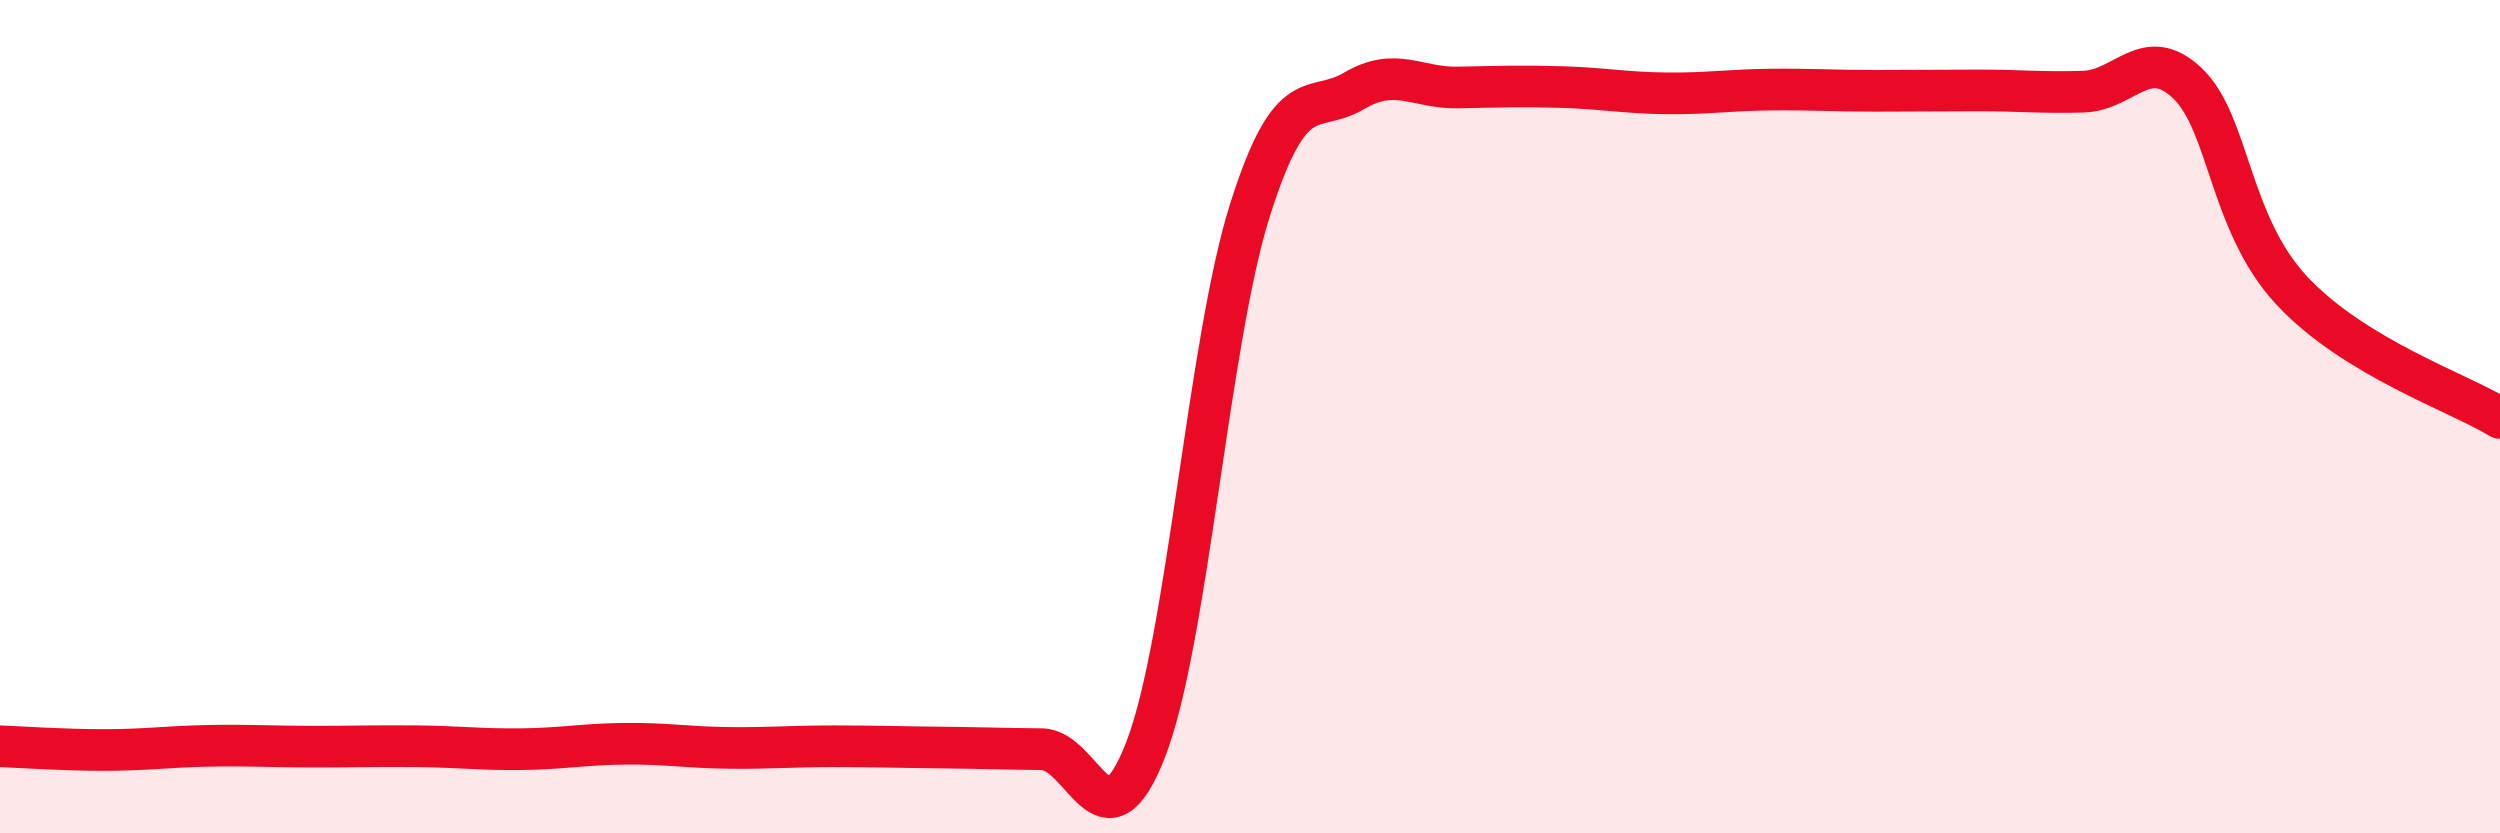
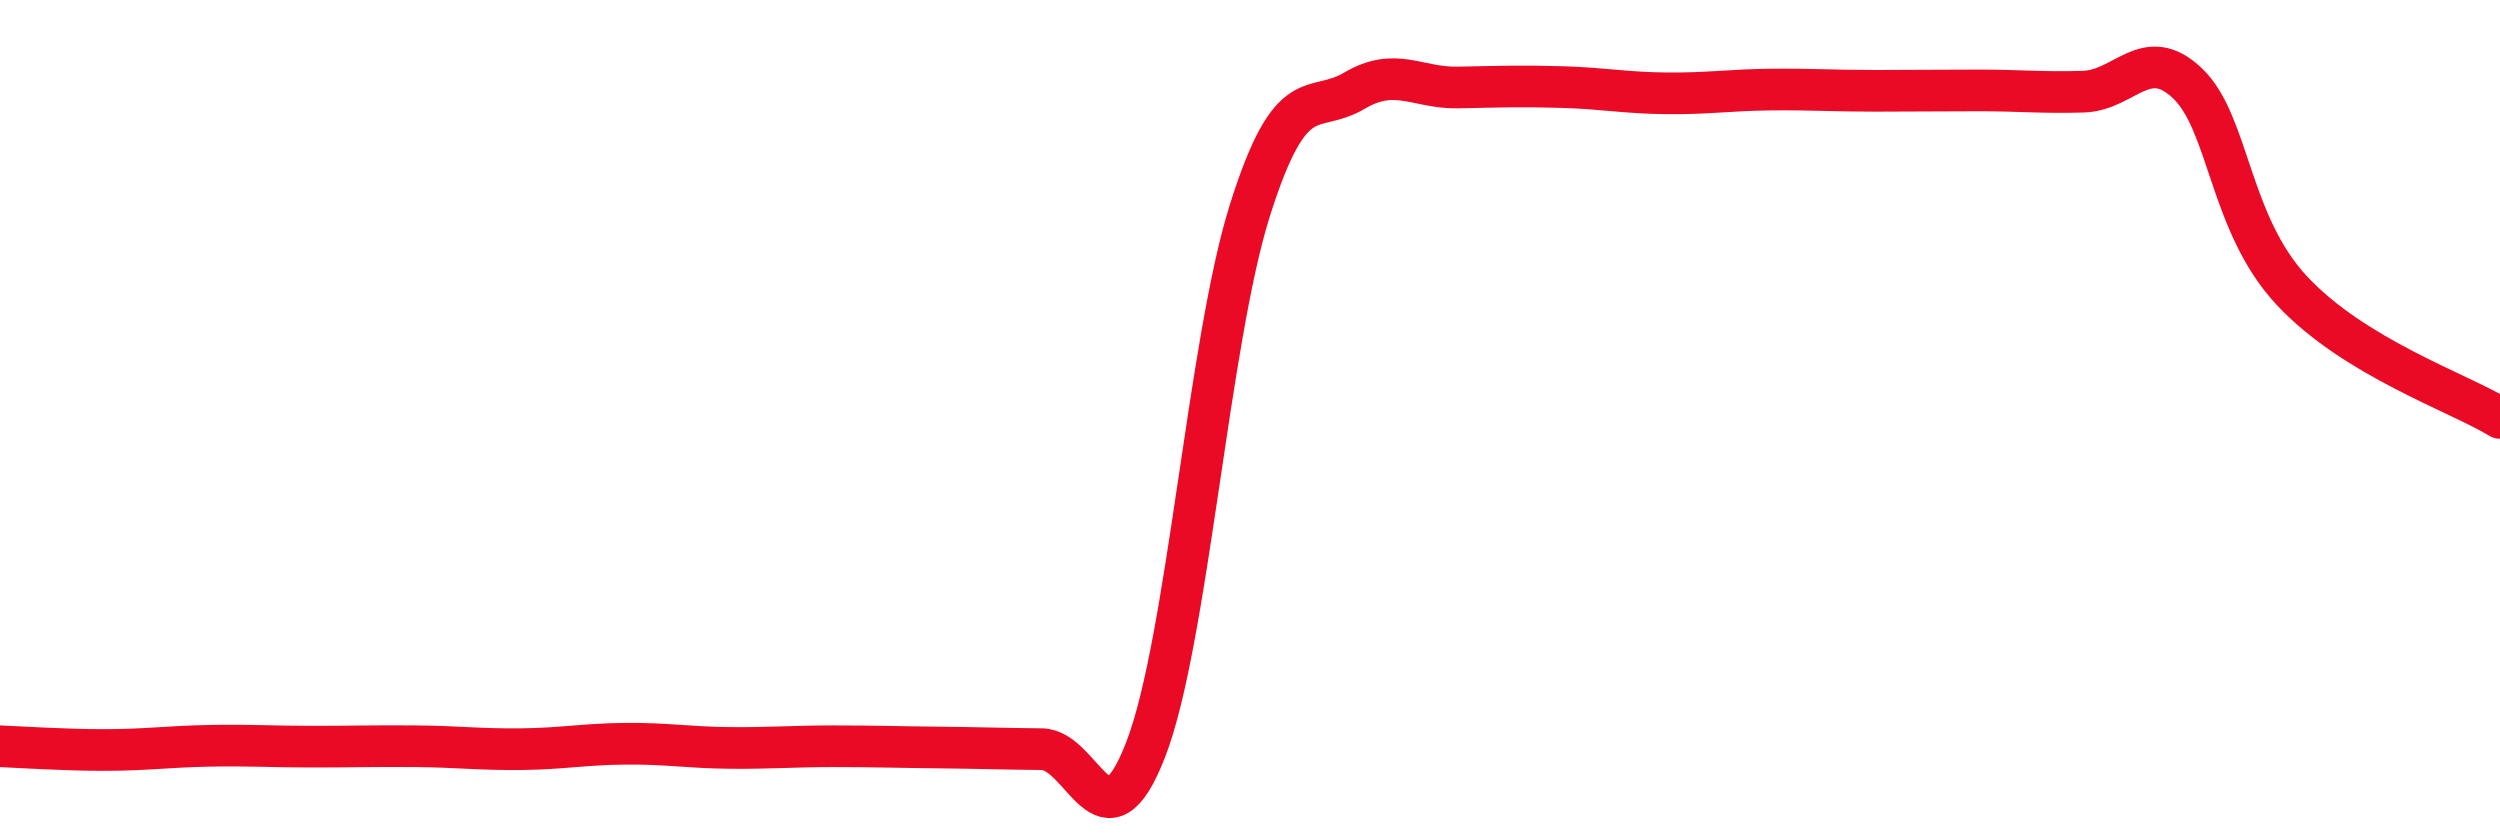
<svg xmlns="http://www.w3.org/2000/svg" width="60" height="20" viewBox="0 0 60 20">
-   <path d="M 0,17.91 C 0.5,17.93 1.5,18 2.5,18 C 3.5,18 4,17.92 5,17.9 C 6,17.88 6.5,17.92 7.5,17.92 C 8.5,17.92 9,17.9 10,17.91 C 11,17.92 11.5,17.99 12.5,17.98 C 13.5,17.97 14,17.86 15,17.85 C 16,17.84 16.5,17.94 17.5,17.95 C 18.5,17.96 19,17.91 20,17.91 C 21,17.91 21.5,17.93 22.5,17.94 C 23.5,17.95 24,17.97 25,17.98 C 26,17.99 26.5,20.57 27.5,17.98 C 28.5,15.39 29,8.2 30,5.04 C 31,1.88 31.5,2.77 32.5,2.18 C 33.5,1.59 34,2.12 35,2.1 C 36,2.08 36.5,2.06 37.5,2.09 C 38.5,2.12 39,2.23 40,2.24 C 41,2.25 41.5,2.16 42.5,2.15 C 43.5,2.14 44,2.18 45,2.18 C 46,2.18 46.5,2.17 47.5,2.17 C 48.5,2.17 49,2.23 50,2.2 C 51,2.17 51.5,1.05 52.5,2 C 53.5,2.95 53.5,5.36 55,6.97 C 56.5,8.58 59,9.42 60,10.03L60 20L0 20Z" fill="#EB0A25" opacity="0.1" stroke-linecap="round" stroke-linejoin="round" />
  <path d="M 0,17.91 C 0.5,17.93 1.5,18 2.5,18 C 3.5,18 4,17.92 5,17.9 C 6,17.88 6.5,17.92 7.5,17.92 C 8.5,17.92 9,17.9 10,17.91 C 11,17.92 11.5,17.99 12.5,17.98 C 13.5,17.97 14,17.86 15,17.85 C 16,17.84 16.5,17.94 17.5,17.95 C 18.5,17.96 19,17.91 20,17.91 C 21,17.91 21.5,17.93 22.5,17.94 C 23.5,17.95 24,17.97 25,17.98 C 26,17.99 26.5,20.57 27.5,17.98 C 28.5,15.39 29,8.2 30,5.04 C 31,1.88 31.5,2.77 32.5,2.18 C 33.5,1.59 34,2.12 35,2.1 C 36,2.08 36.5,2.06 37.5,2.09 C 38.5,2.12 39,2.23 40,2.24 C 41,2.25 41.5,2.16 42.5,2.15 C 43.5,2.14 44,2.18 45,2.18 C 46,2.18 46.5,2.17 47.5,2.17 C 48.5,2.17 49,2.23 50,2.2 C 51,2.17 51.5,1.05 52.5,2 C 53.5,2.95 53.5,5.36 55,6.97 C 56.5,8.58 59,9.42 60,10.03" stroke="#EB0A25" stroke-width="1" fill="none" stroke-linecap="round" stroke-linejoin="round" />
</svg>